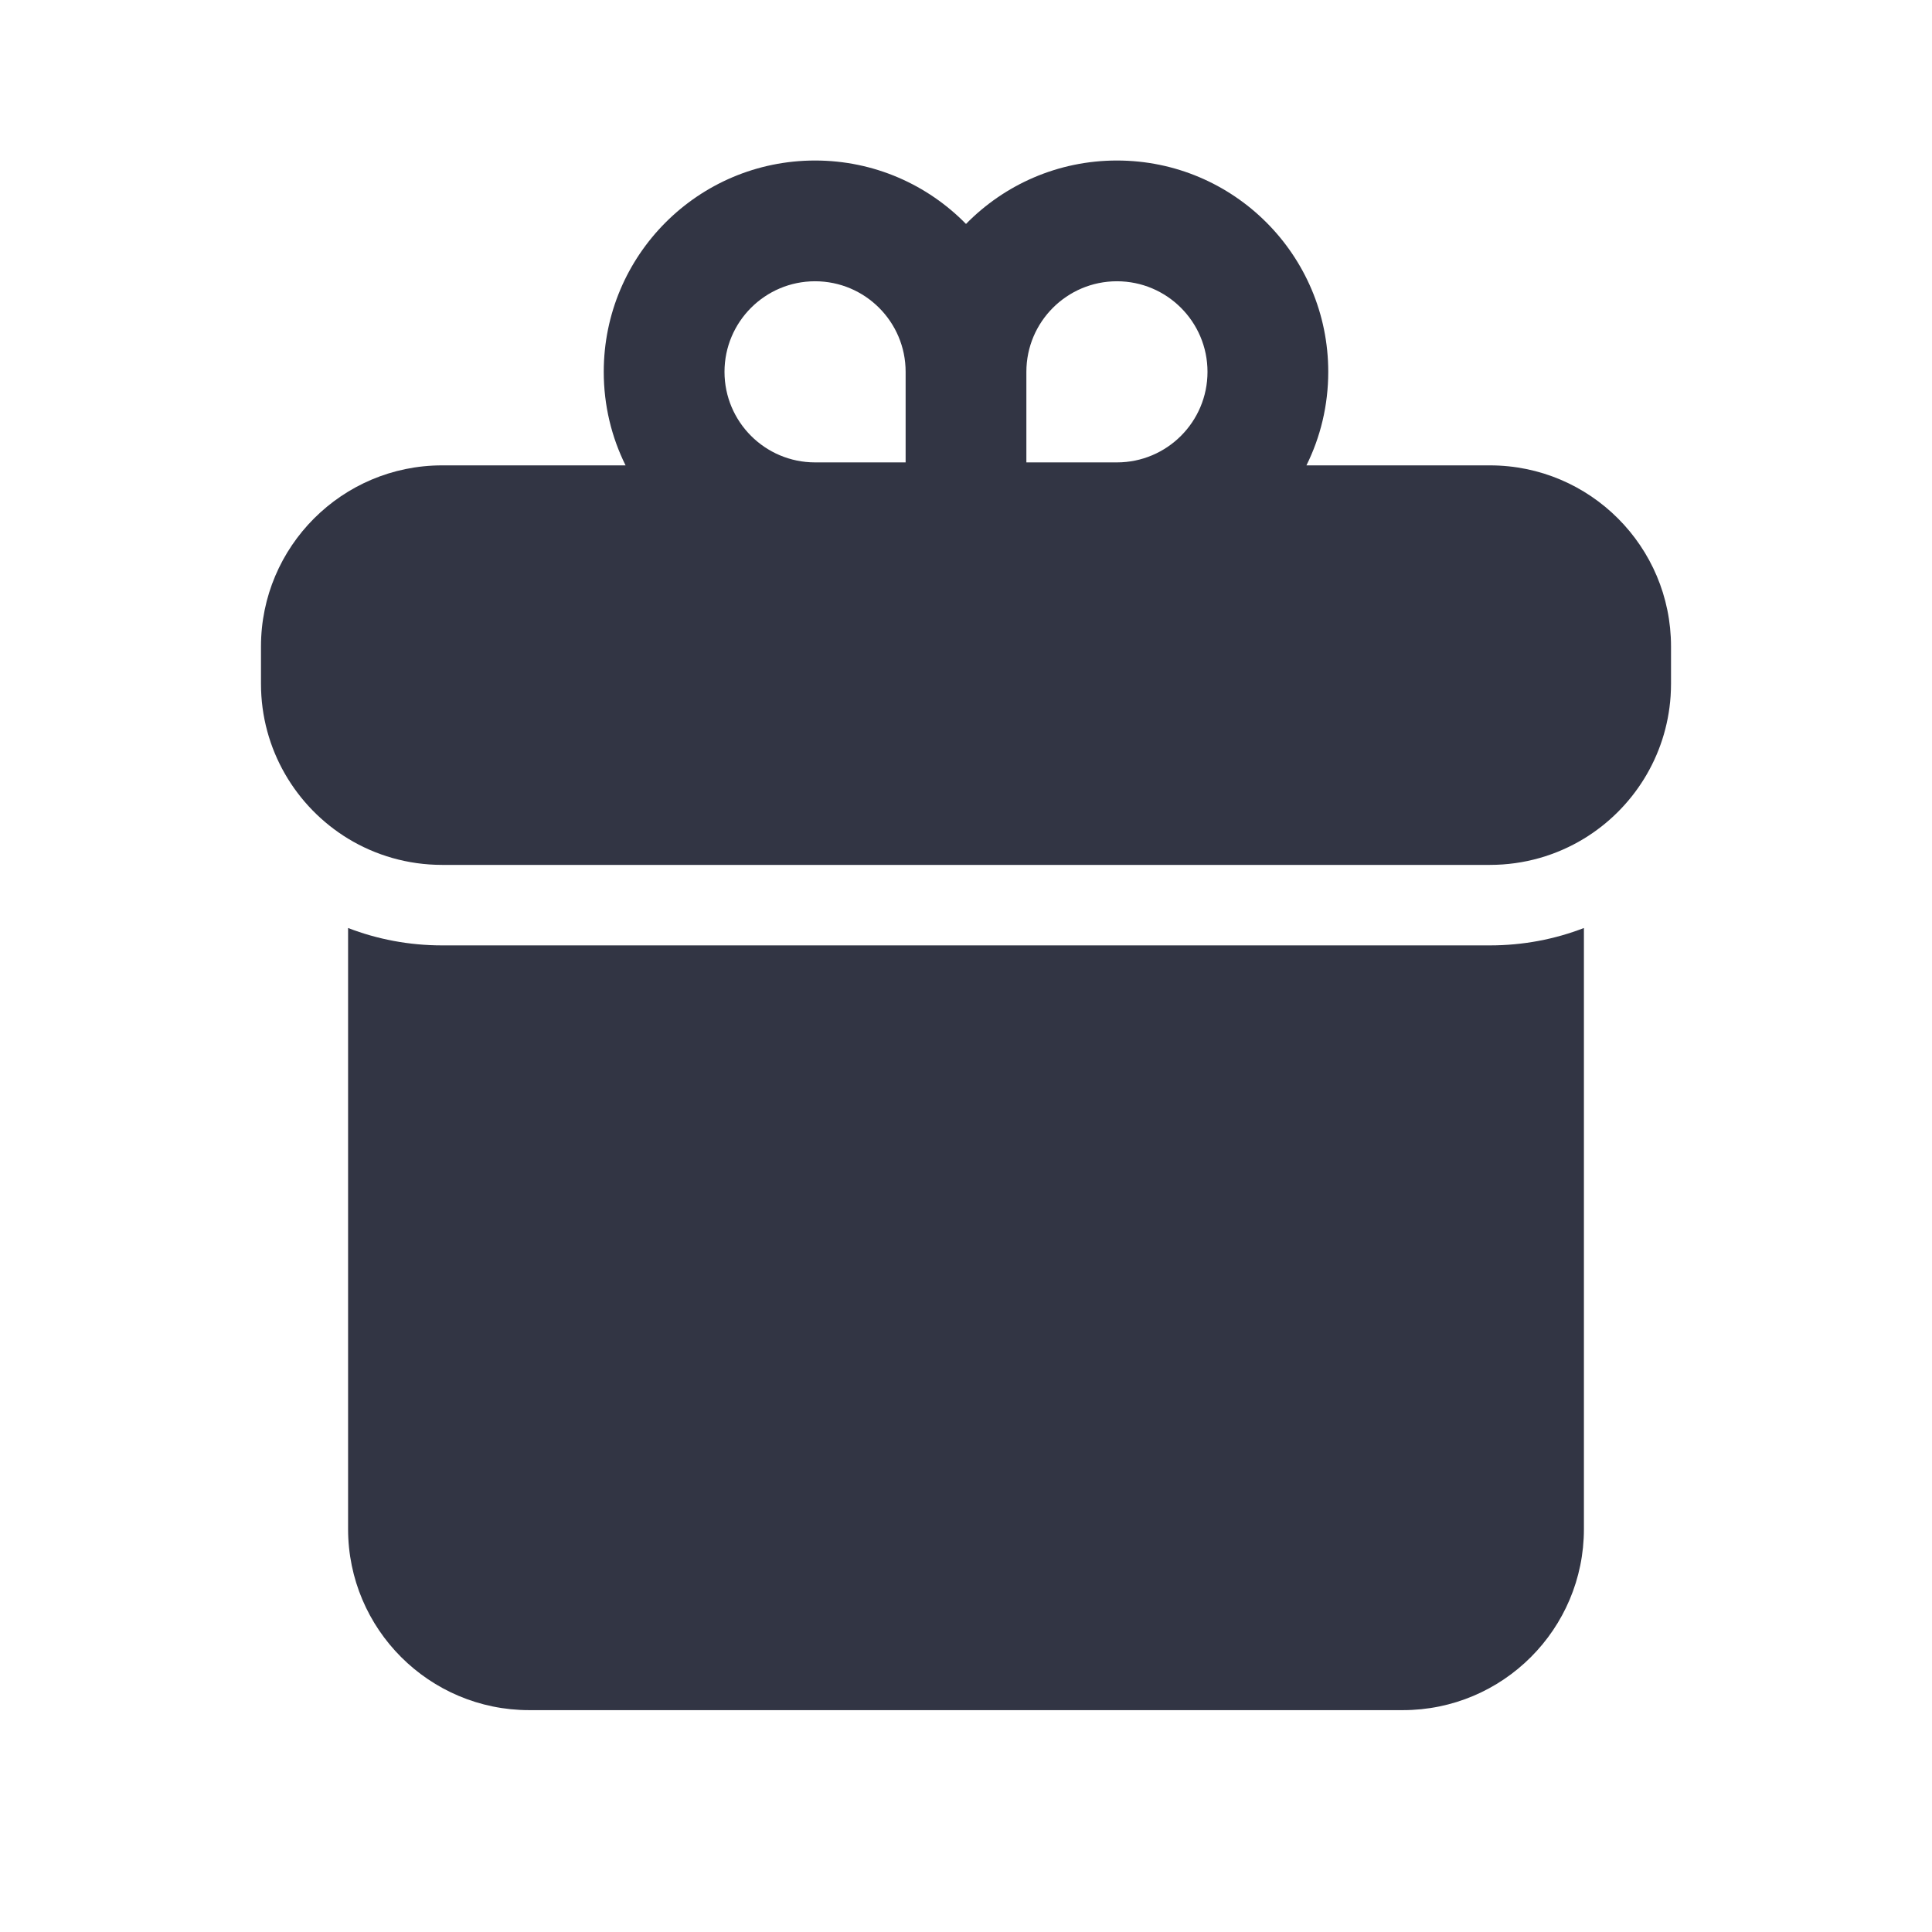
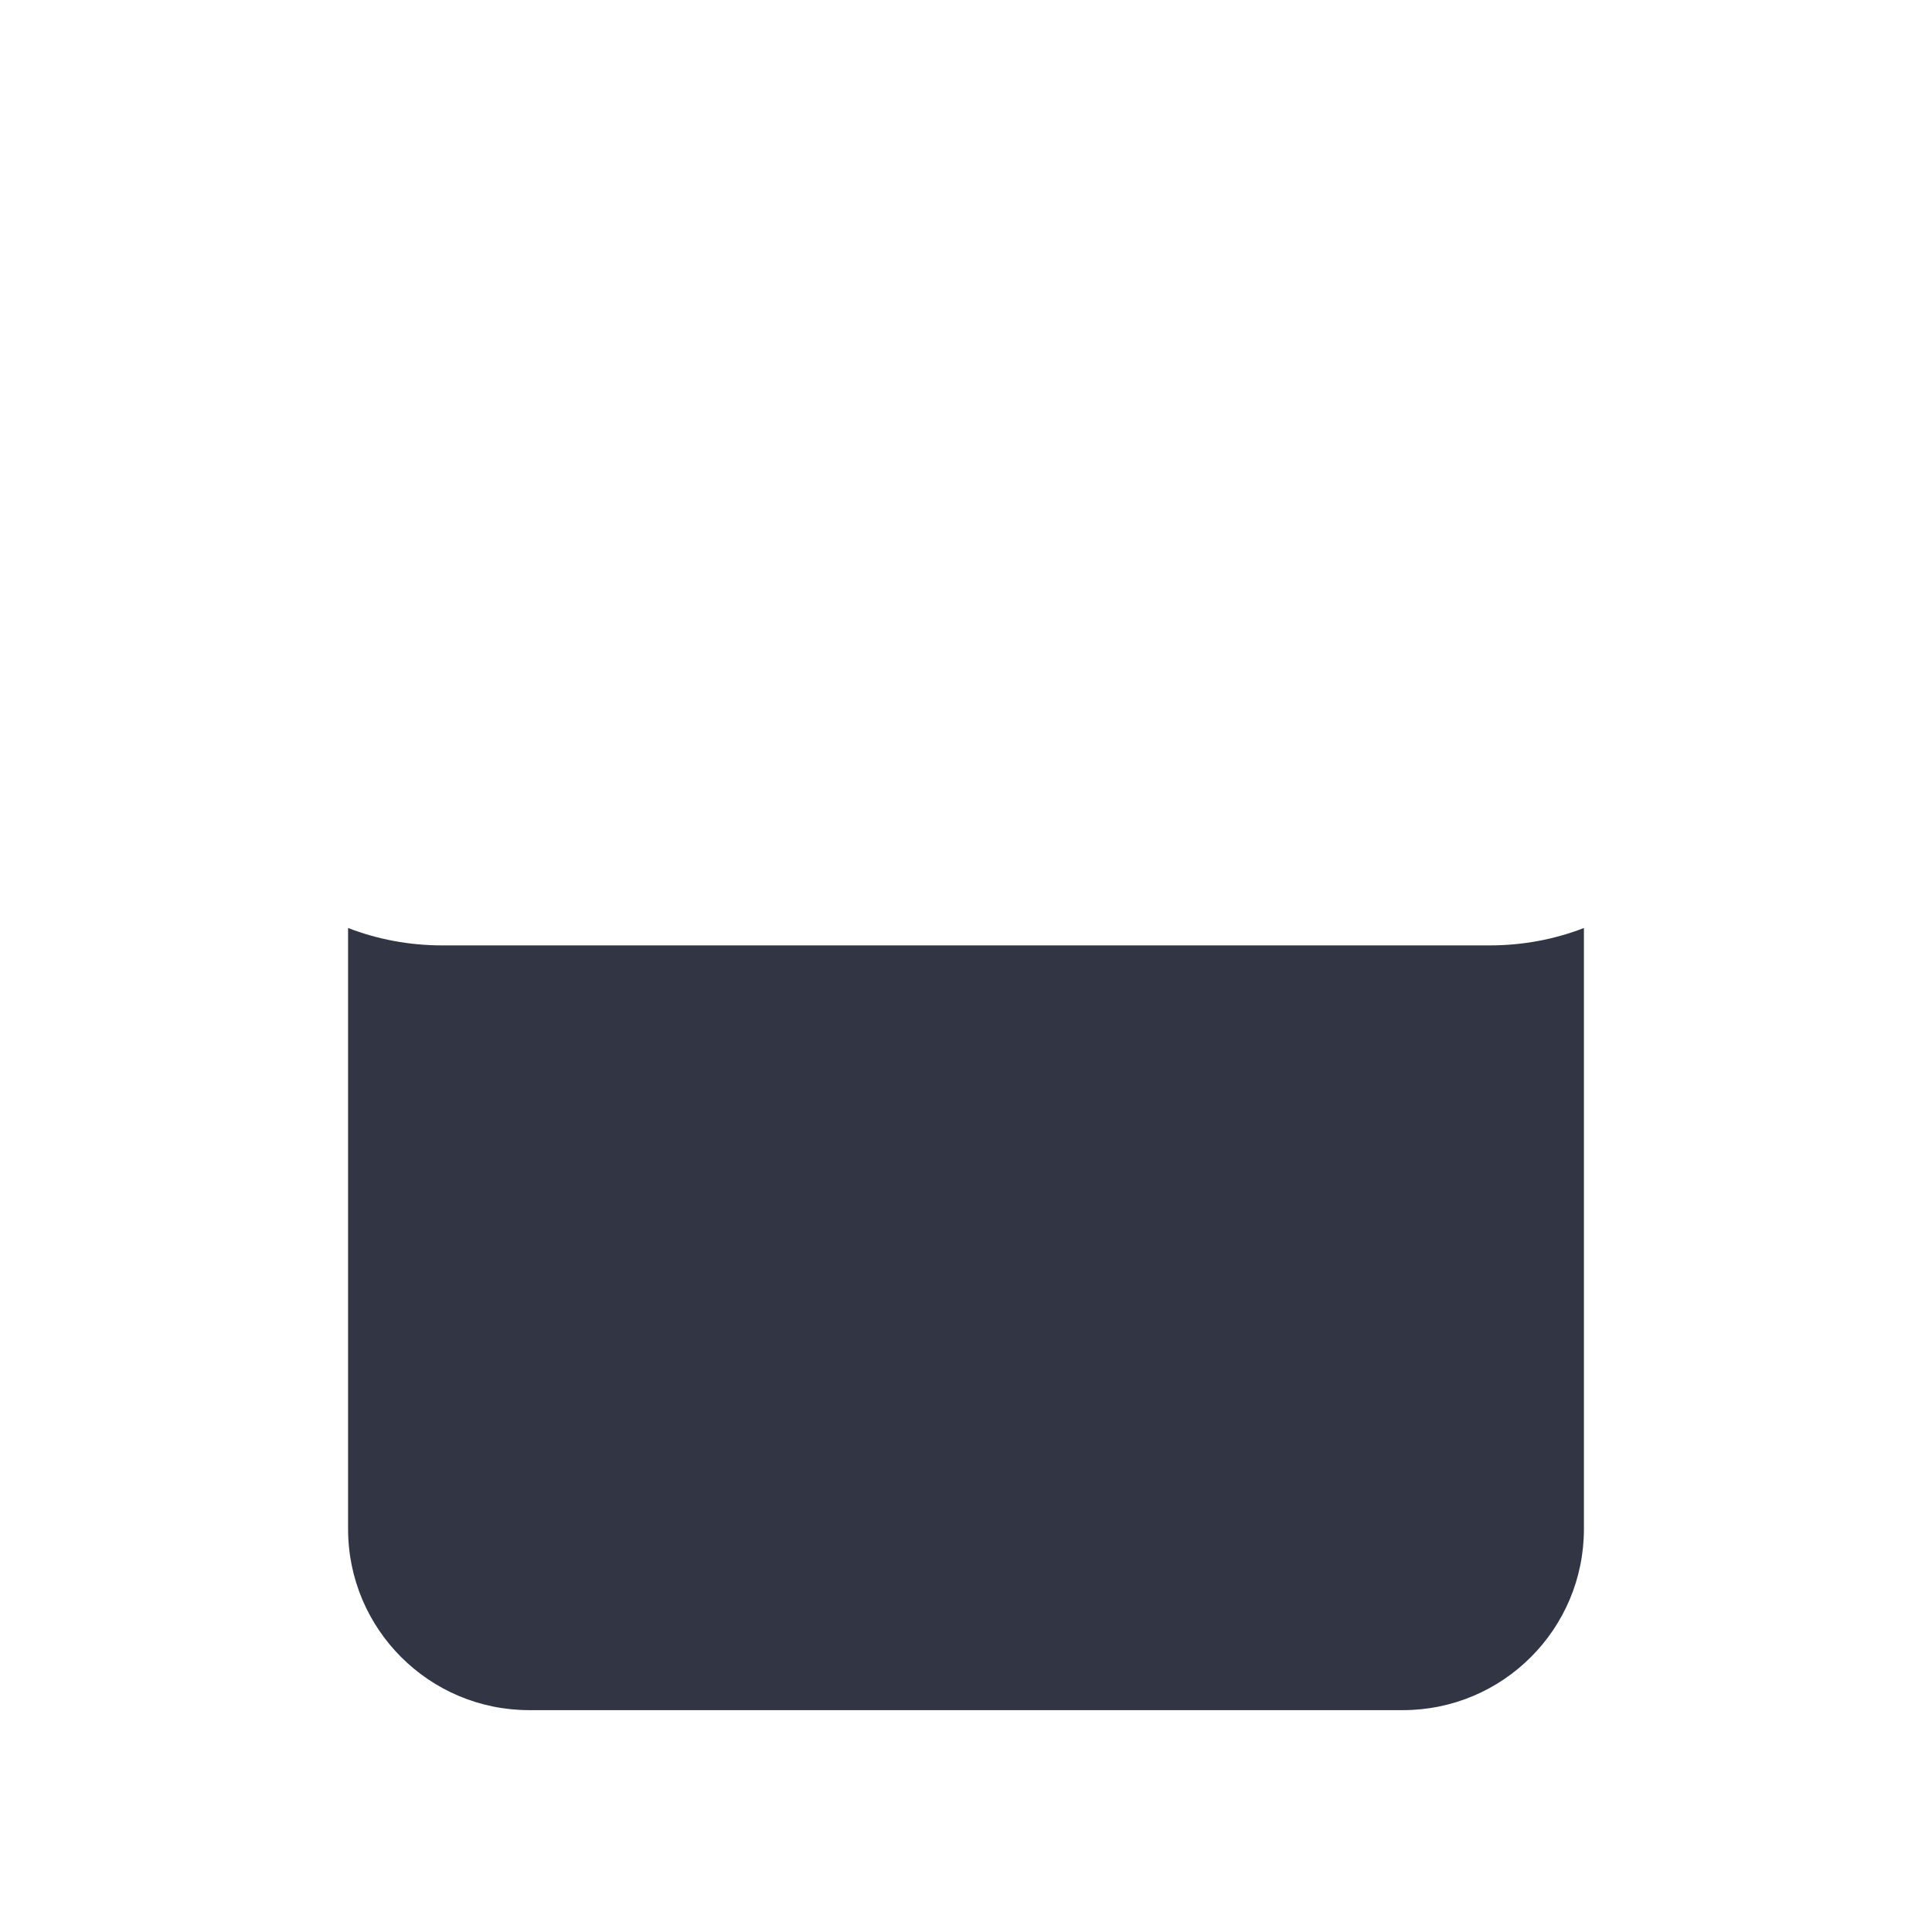
<svg xmlns="http://www.w3.org/2000/svg" width="24" height="24" viewBox="0 0 24 24" fill="none">
-   <path d="M7.5 4.619C7.5 3.169 8.675 1.994 10.125 1.994C10.86 1.994 11.524 2.296 12 2.782C12.476 2.296 13.14 1.994 13.875 1.994C15.325 1.994 16.5 3.169 16.5 4.619C16.5 5.036 16.403 5.431 16.229 5.781H18.508C19.751 5.781 20.758 6.789 20.758 8.031V8.494C20.758 8.545 20.756 8.596 20.753 8.646C20.703 9.397 20.284 10.048 19.676 10.418C19.335 10.625 18.936 10.744 18.508 10.744H5.492C5.065 10.744 4.665 10.625 4.324 10.418C3.676 10.023 3.242 9.309 3.242 8.494V8.031C3.242 6.789 4.25 5.781 5.492 5.781H7.771C7.597 5.431 7.5 5.036 7.5 4.619ZM12.75 5.744H13.875C14.496 5.744 15 5.24 15 4.619C15 3.998 14.496 3.494 13.875 3.494C13.254 3.494 12.75 3.998 12.75 4.619V5.744ZM11.25 4.619C11.25 3.998 10.746 3.494 10.125 3.494C9.504 3.494 9 3.998 9 4.619C9 5.24 9.504 5.744 10.125 5.744H11.25V4.619Z" fill="#323544" />
  <path d="M4.324 11.528V18.994C4.324 20.237 5.332 21.244 6.574 21.244H17.426C18.669 21.244 19.676 20.237 19.676 18.994V11.528C19.314 11.668 18.92 11.744 18.508 11.744H5.492C5.081 11.744 4.687 11.668 4.324 11.528Z" fill="#323544" />
</svg>